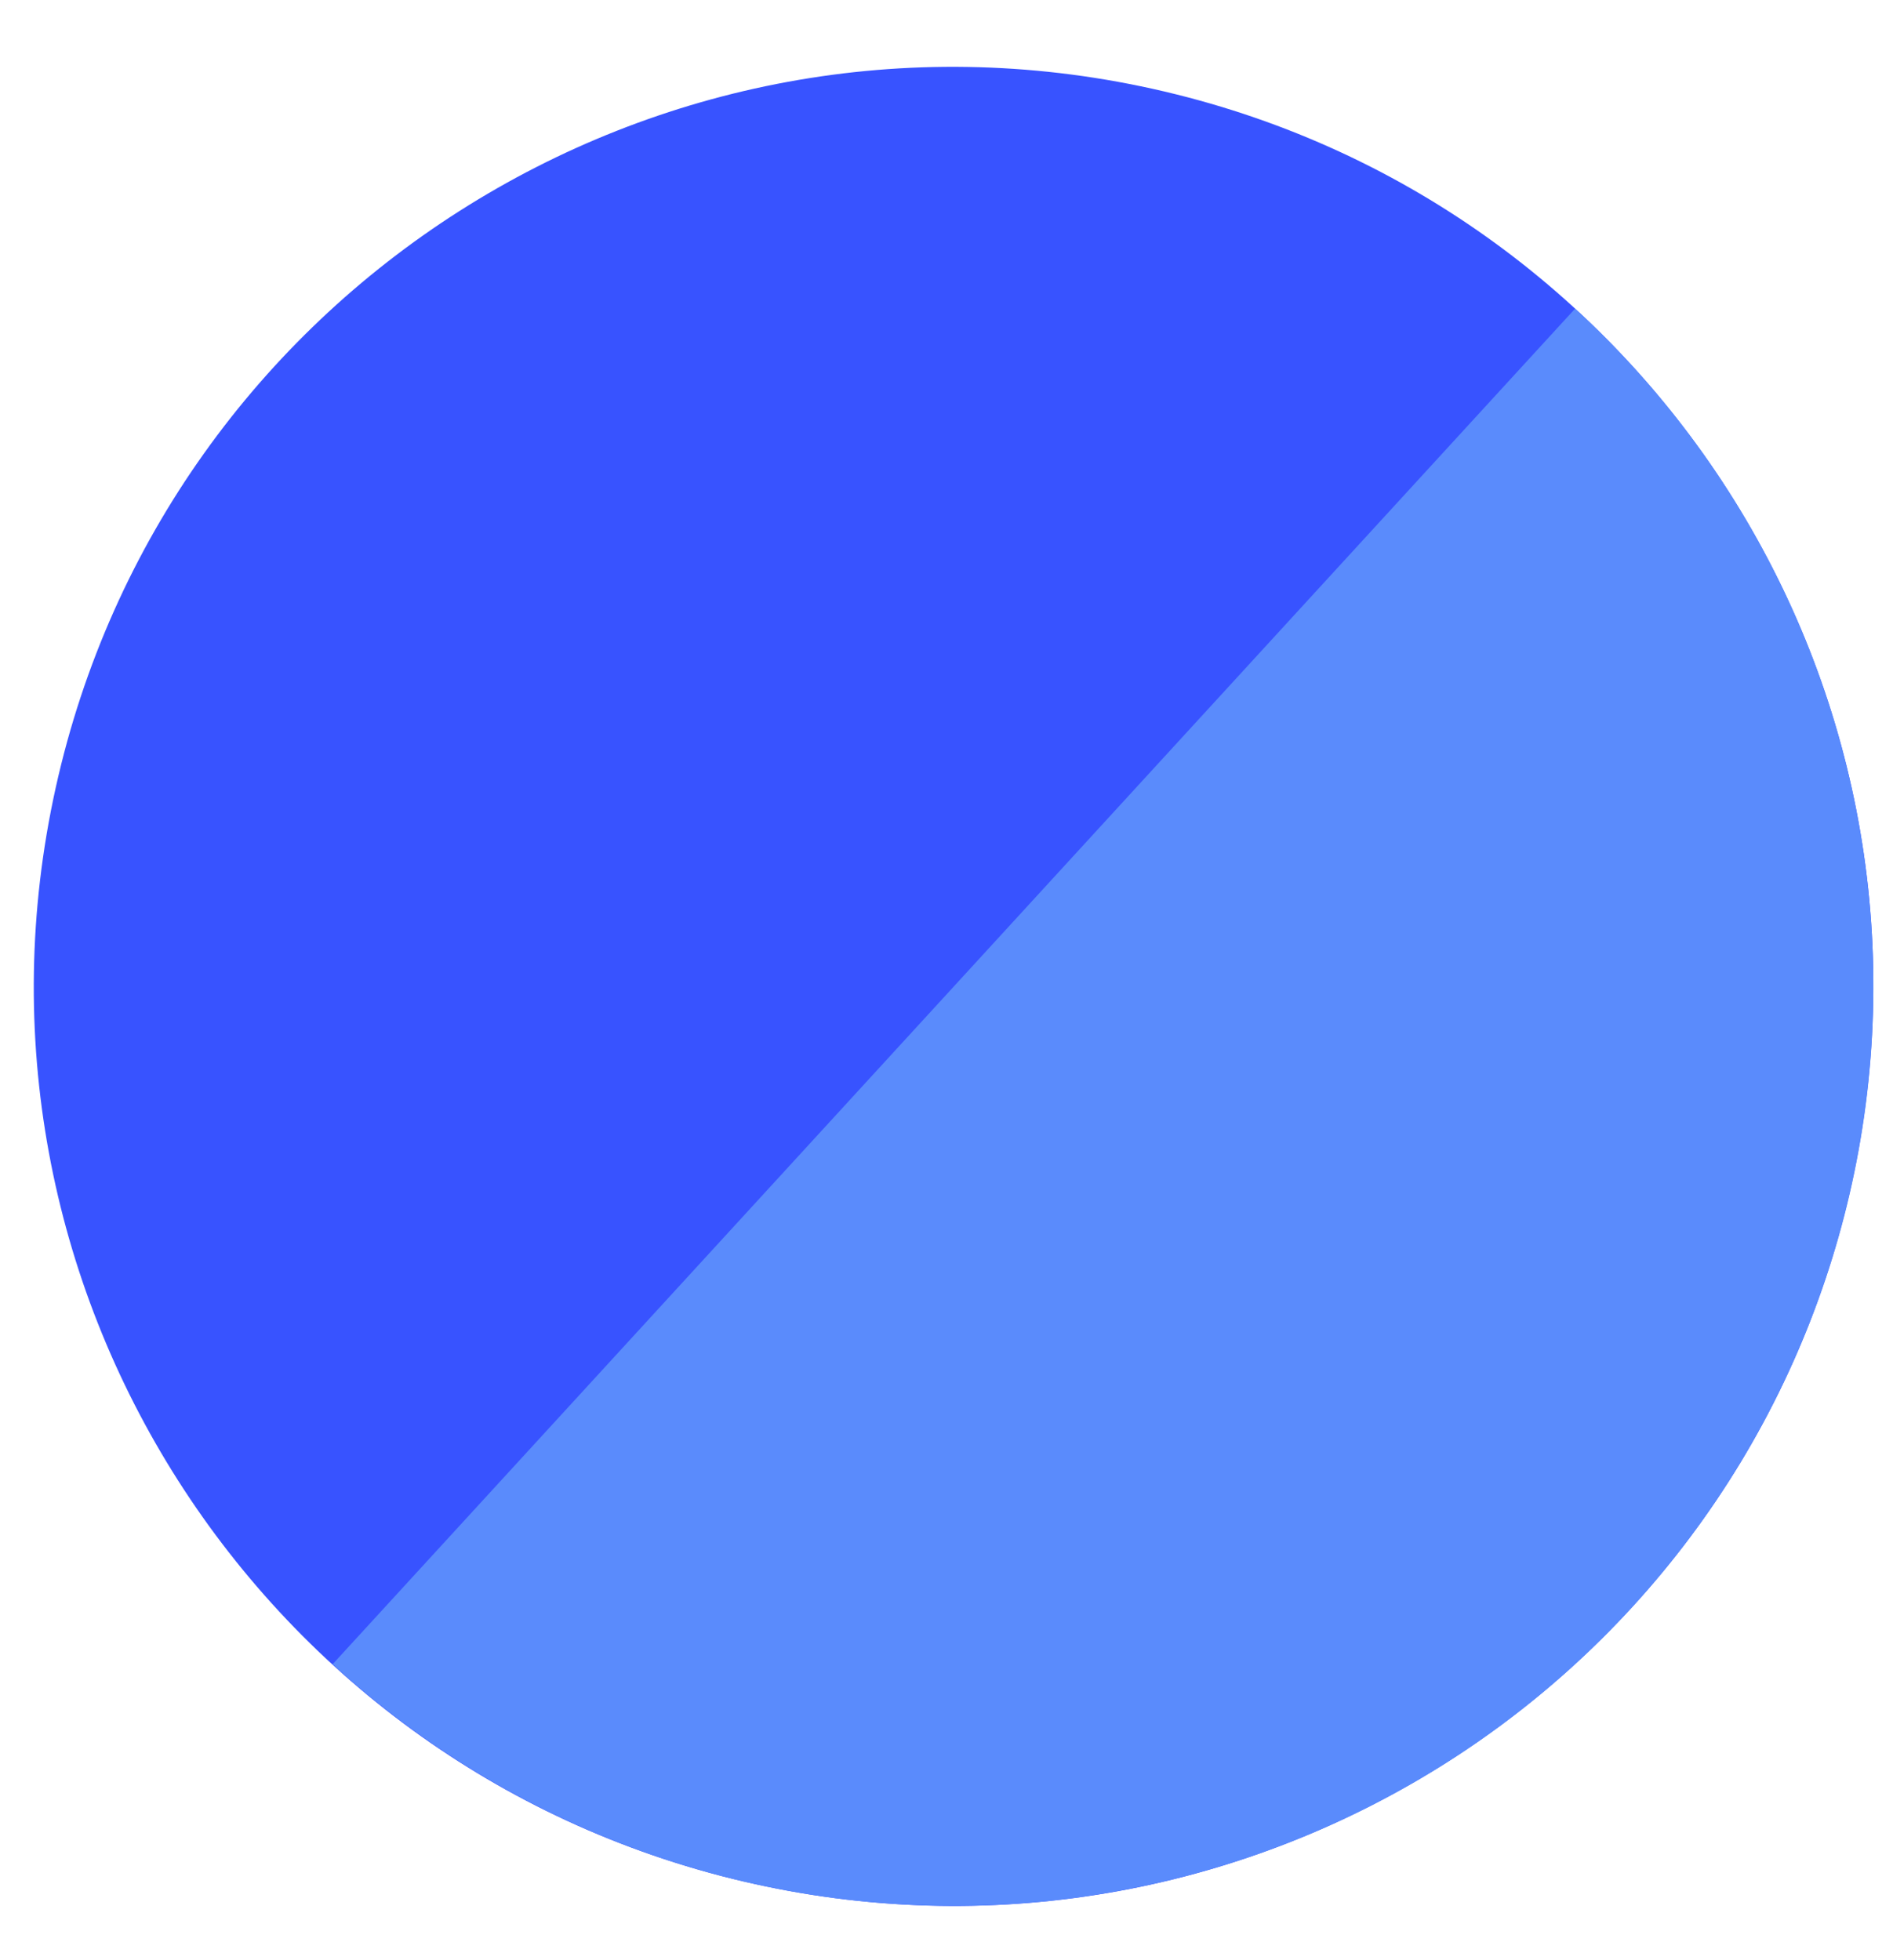
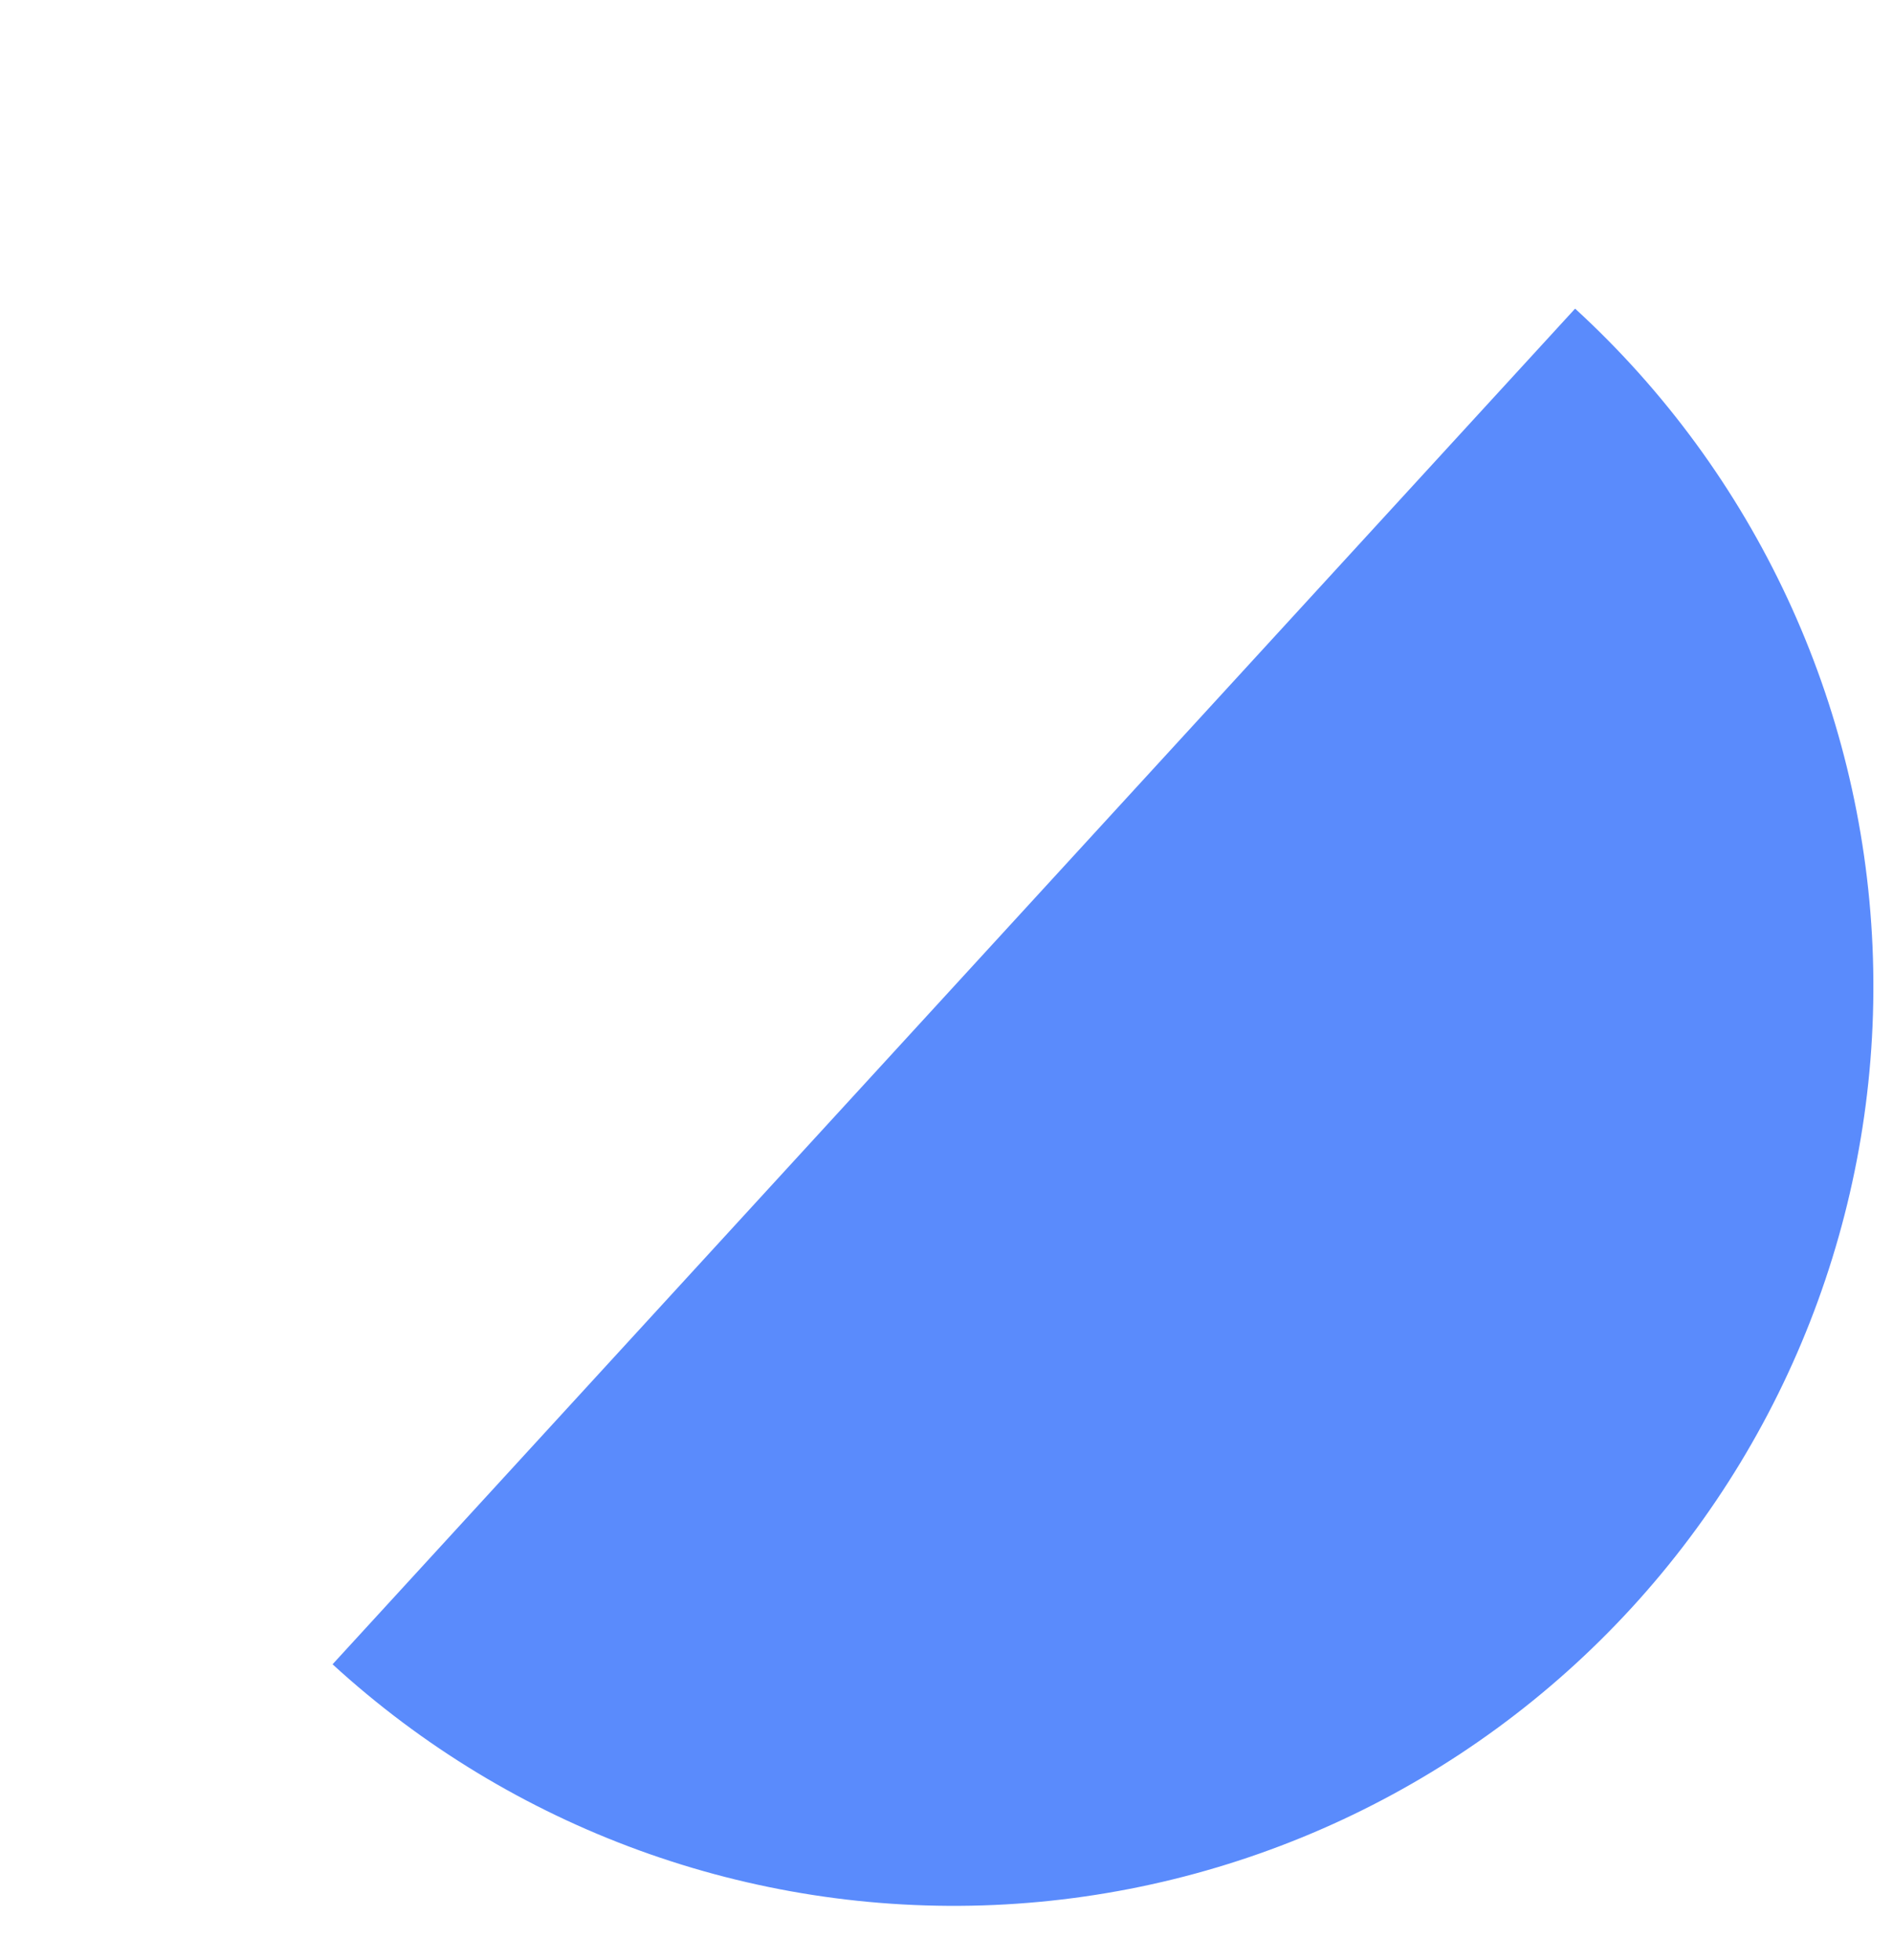
<svg xmlns="http://www.w3.org/2000/svg" width="28" height="29" viewBox="0 0 28 29" fill="none">
  <g id="Group 427321985">
    <g id="Vector">
-       <path d="M17.049 1.314C24.383 2.94 29.01 10.204 27.384 17.537C25.757 24.871 18.494 29.498 11.16 27.872C3.826 26.246 -0.801 18.982 0.825 11.649C2.452 4.315 9.715 -0.312 17.049 1.314Z" fill="#3853FF" />
      <path d="M23.298 4.566C25.957 7.003 27.54 10.397 27.697 14.001C27.854 17.605 26.573 21.124 24.136 23.784C21.699 26.443 18.305 28.025 14.701 28.183C11.097 28.34 7.578 27.059 4.919 24.622L23.298 4.566Z" fill="#5A8BFC" />
    </g>
  </g>
</svg>